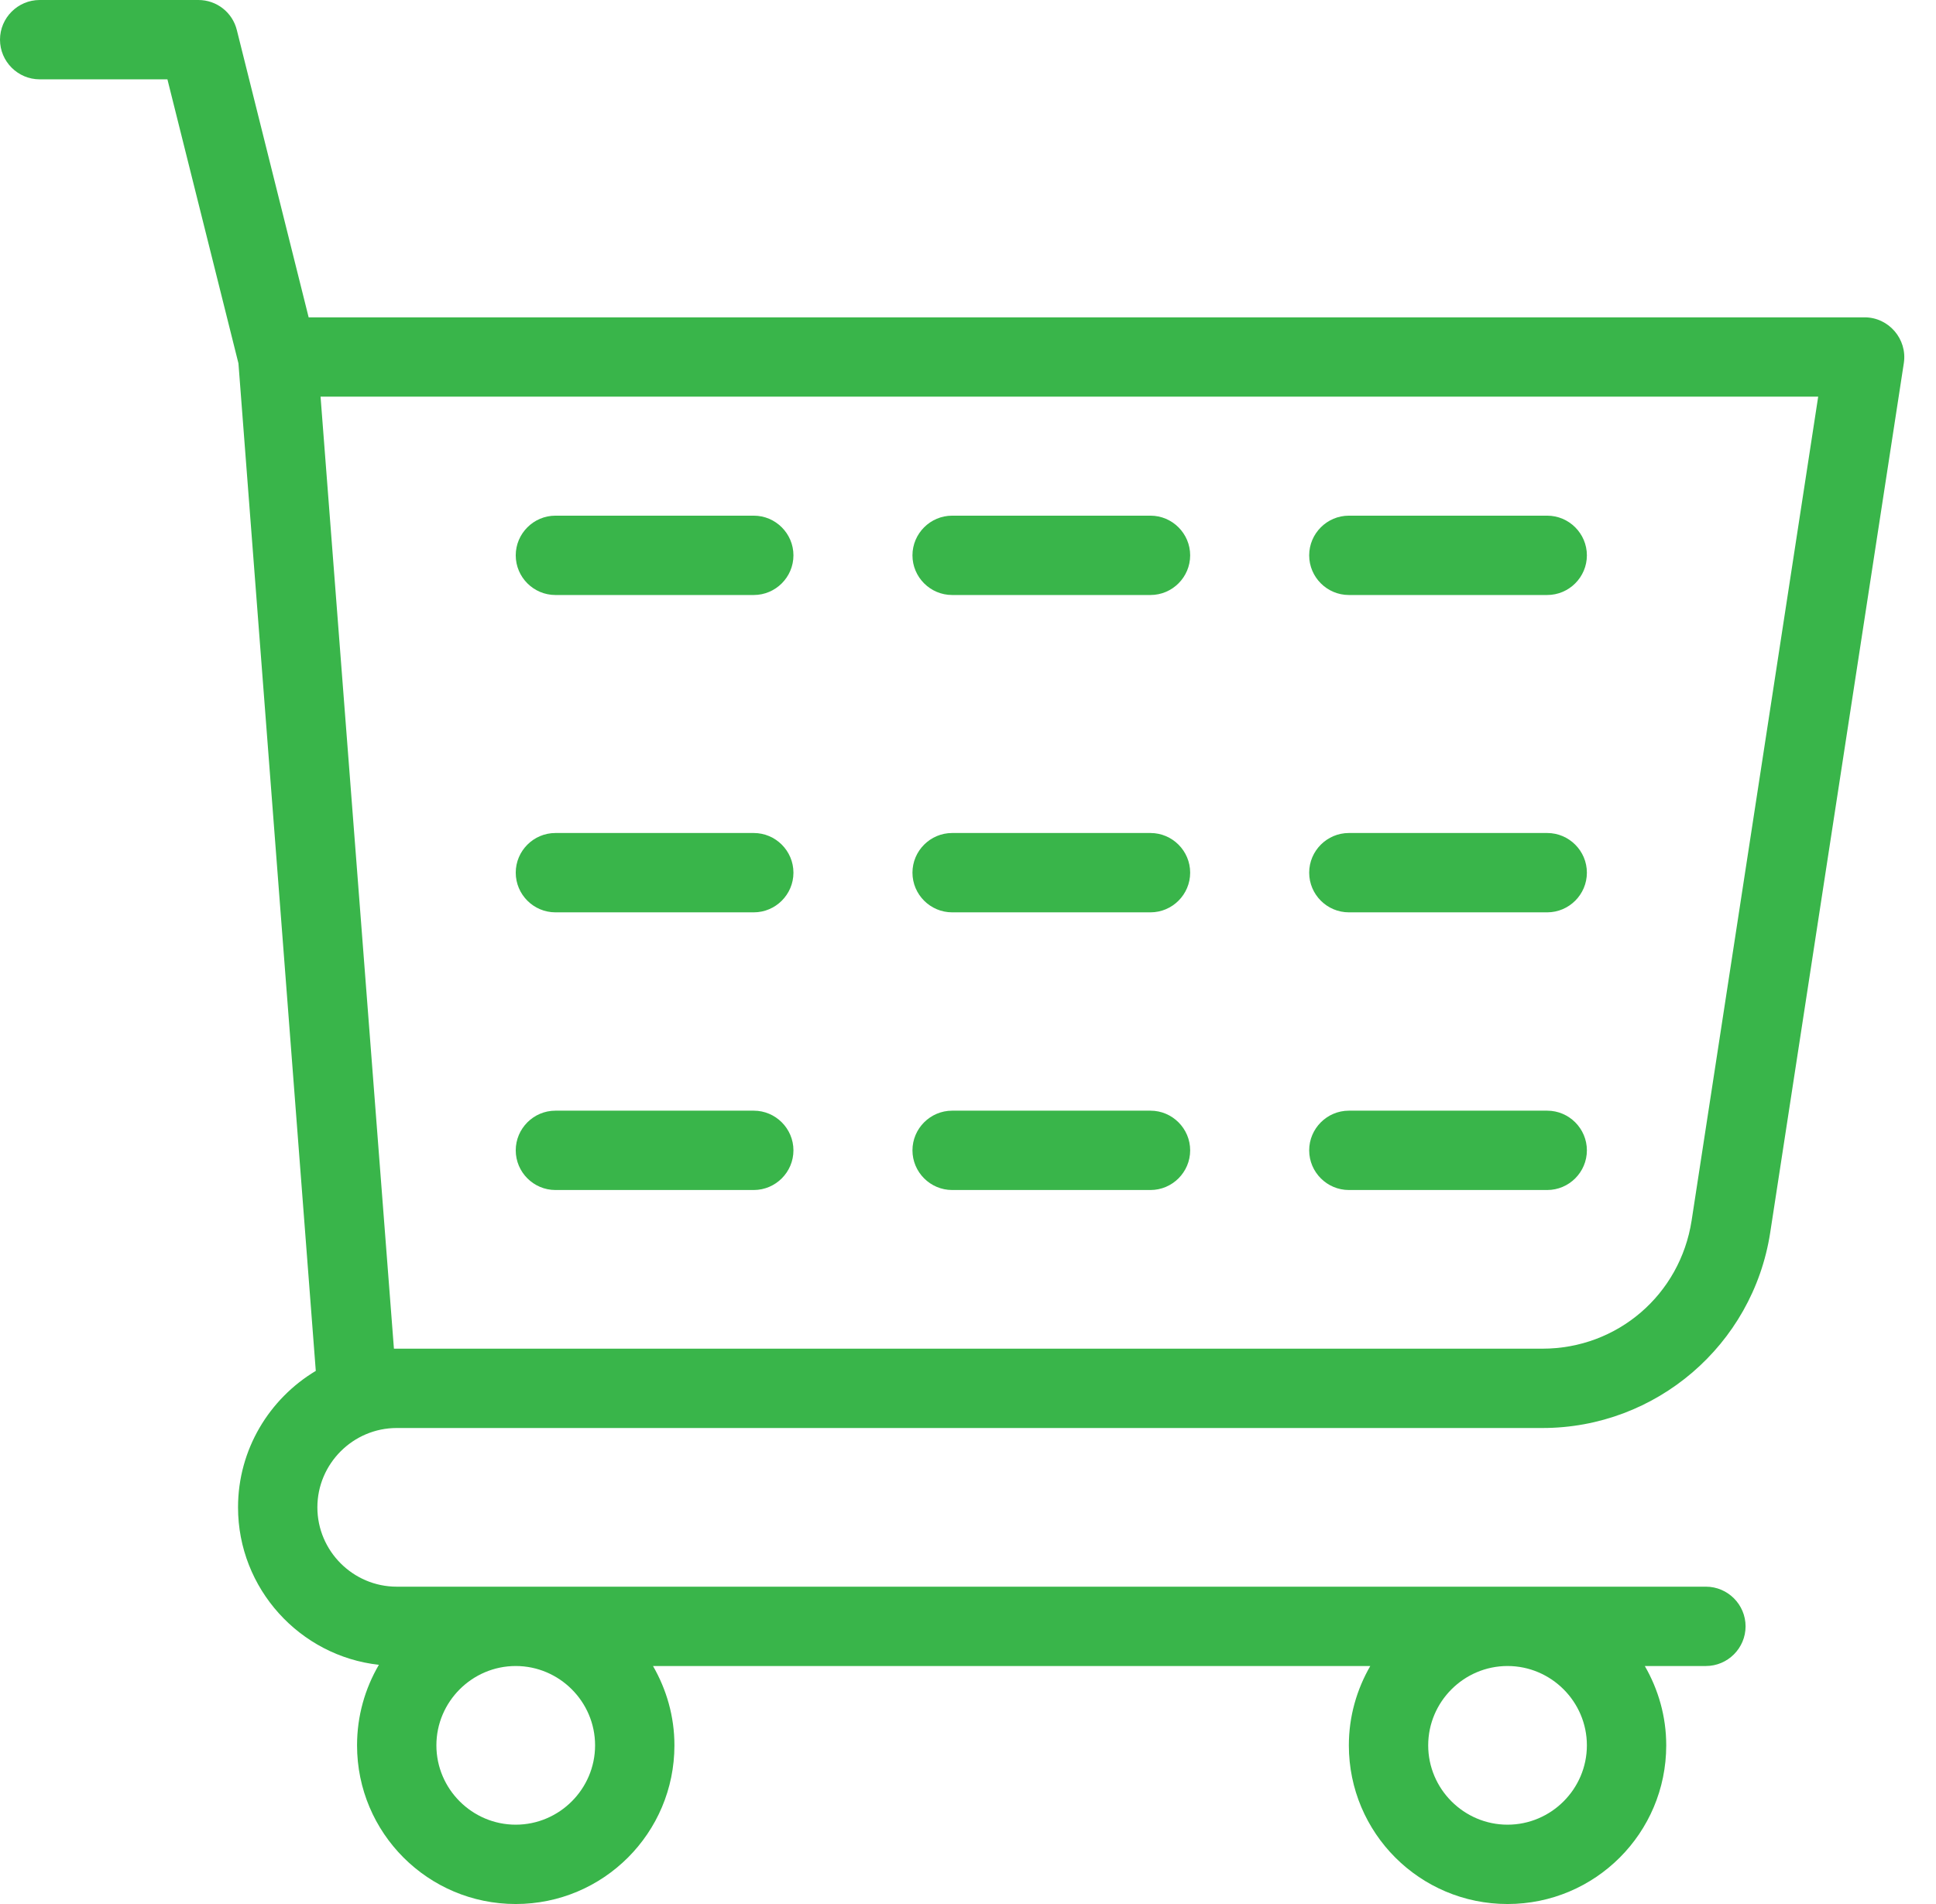
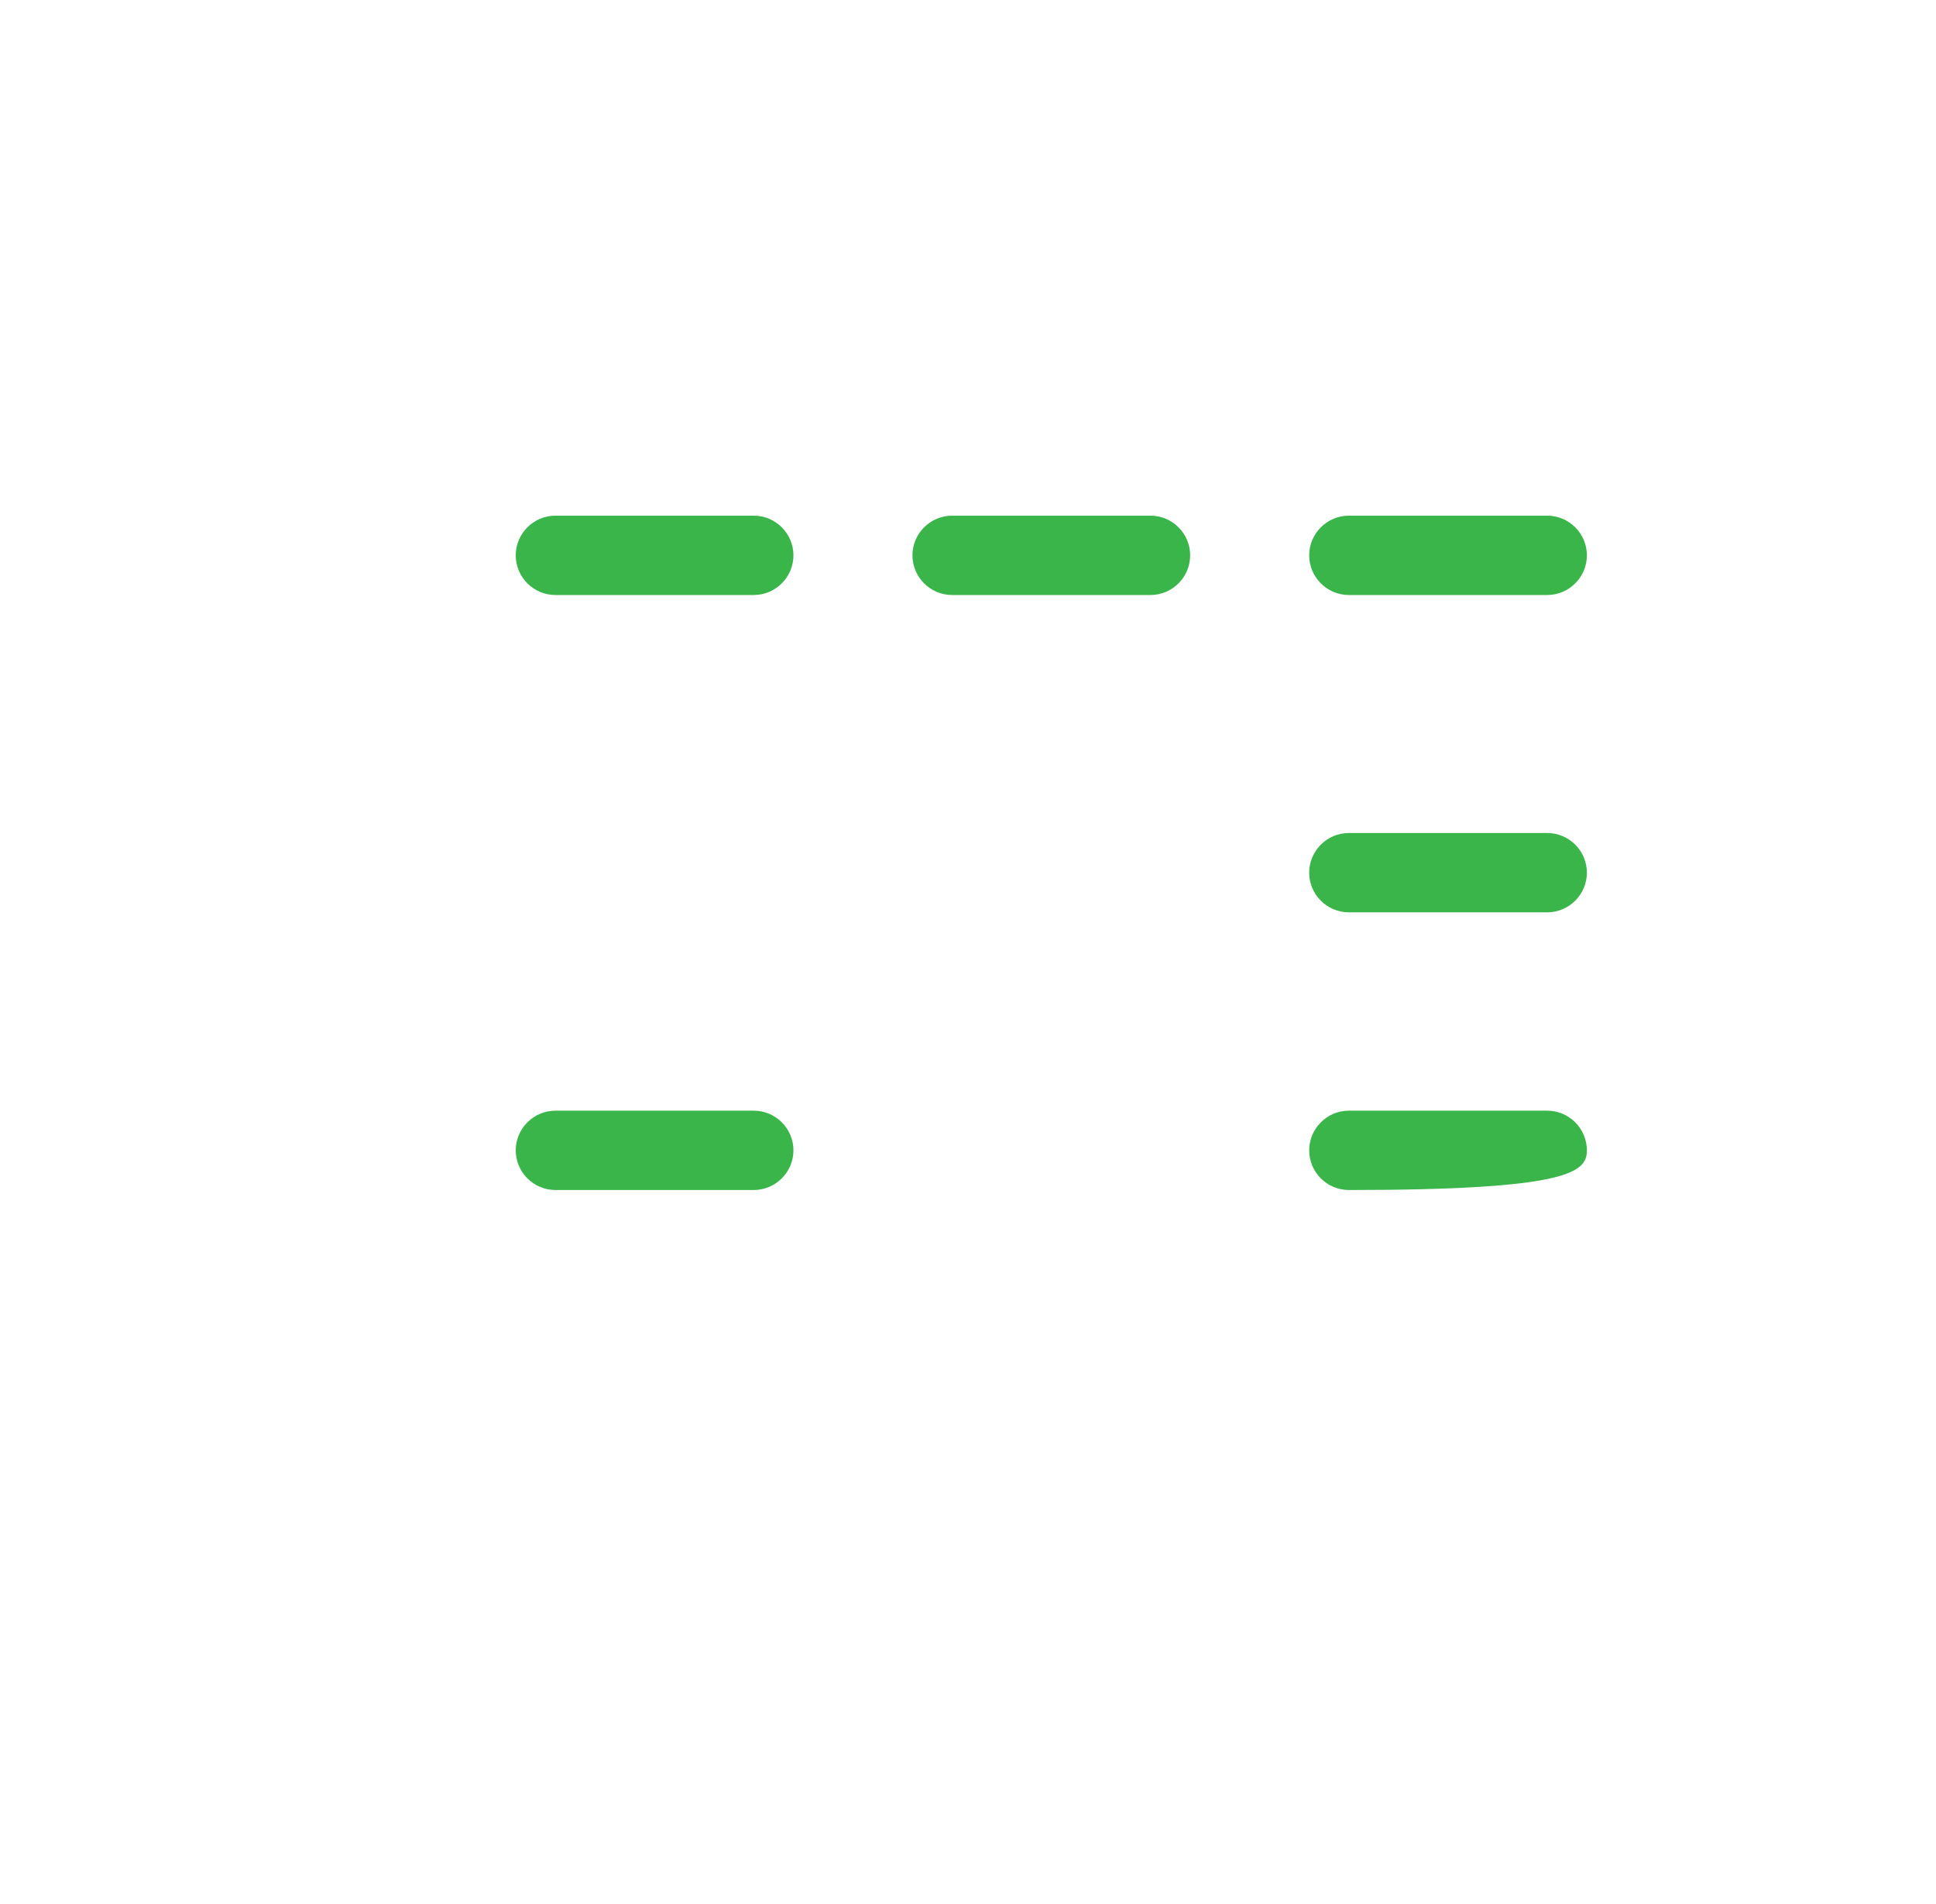
<svg xmlns="http://www.w3.org/2000/svg" width="61" height="60" viewBox="0 0 61 60" fill="none">
-   <path d="M58.75 10H9.725L7.463 0.95C7.325 0.388 6.825 0 6.25 0H1.25C0.562 0 0 0.562 0 1.25C0 1.938 0.562 2.5 1.25 2.5H5.275L7.513 11.45L9.95 43.2C8.488 44.075 7.5 45.675 7.5 47.5C7.5 50.062 9.45 52.188 11.938 52.462C11.5 53.212 11.25 54.075 11.25 55C11.25 57.763 13.488 60 16.25 60C19.012 60 21.25 57.763 21.25 55C21.25 54.087 21 53.237 20.575 52.5H43.175C42.75 53.237 42.5 54.087 42.5 55C42.5 57.763 44.737 60 47.5 60C50.263 60 52.5 57.763 52.5 55C52.5 54.087 52.25 53.237 51.825 52.5H53.75C54.438 52.5 55 51.938 55 51.25C55 50.562 54.438 50 53.75 50H12.5C11.125 50 10 48.875 10 47.5C10 46.125 11.125 45 12.5 45C14.075 45 46.812 45 48.6 45C52.175 45 55.225 42.388 55.775 38.85L59.987 11.438C60.1 10.688 59.513 10 58.75 10ZM18.75 55C18.75 56.375 17.625 57.5 16.25 57.5C14.875 57.5 13.75 56.375 13.75 55C13.75 53.625 14.875 52.5 16.25 52.5C17.625 52.5 18.75 53.625 18.75 55ZM50 55C50 56.375 48.875 57.5 47.5 57.5C46.125 57.5 45 56.375 45 55C45 53.625 46.125 52.5 47.5 52.5C48.875 52.5 50 53.625 50 55ZM53.3 38.462C52.938 40.8 50.962 42.5 48.6 42.5C45.513 42.5 13.562 42.5 12.412 42.5L10.1 12.5H57.288L53.3 38.462Z" fill="#39B54A" />
  <path d="M17.5 18.75H23.75C24.438 18.75 25 18.188 25 17.5C25 16.813 24.438 16.25 23.75 16.25H17.5C16.812 16.25 16.25 16.813 16.25 17.5C16.25 18.188 16.812 18.75 17.5 18.75Z" fill="#39B54A" />
  <path d="M30 18.75H36.25C36.938 18.75 37.5 18.188 37.5 17.5C37.5 16.813 36.938 16.25 36.25 16.25H30C29.312 16.25 28.75 16.813 28.75 17.5C28.75 18.188 29.312 18.75 30 18.75Z" fill="#39B54A" />
  <path d="M42.5 18.75H48.75C49.438 18.75 50 18.188 50 17.5C50 16.813 49.438 16.25 48.75 16.25H42.5C41.812 16.25 41.25 16.813 41.25 17.5C41.25 18.188 41.812 18.75 42.5 18.75Z" fill="#39B54A" />
-   <path d="M17.5 28.75H23.75C24.438 28.75 25 28.188 25 27.5C25 26.812 24.438 26.25 23.75 26.25H17.5C16.812 26.25 16.25 26.812 16.25 27.5C16.25 28.188 16.812 28.75 17.5 28.75Z" fill="#39B54A" />
-   <path d="M30 28.75H36.25C36.938 28.75 37.5 28.188 37.5 27.5C37.5 26.812 36.938 26.25 36.25 26.25H30C29.312 26.25 28.75 26.812 28.75 27.5C28.75 28.188 29.312 28.75 30 28.75Z" fill="#39B54A" />
  <path d="M42.5 28.75H48.75C49.438 28.75 50 28.188 50 27.5C50 26.812 49.438 26.25 48.75 26.25H42.5C41.812 26.25 41.25 26.812 41.25 27.5C41.25 28.188 41.812 28.75 42.5 28.75Z" fill="#39B54A" />
  <path d="M17.5 37.5H23.75C24.438 37.5 25 36.938 25 36.25C25 35.563 24.438 35 23.75 35H17.5C16.812 35 16.25 35.563 16.25 36.25C16.25 36.938 16.812 37.5 17.5 37.5Z" fill="#39B54A" />
-   <path d="M30 37.5H36.25C36.938 37.5 37.5 36.938 37.5 36.25C37.5 35.563 36.938 35 36.25 35H30C29.312 35 28.75 35.563 28.75 36.25C28.75 36.938 29.312 37.5 30 37.5Z" fill="#39B54A" />
-   <path d="M42.5 37.5H48.75C49.438 37.5 50 36.938 50 36.25C50 35.563 49.438 35 48.75 35H42.5C41.812 35 41.25 35.563 41.25 36.25C41.25 36.938 41.812 37.5 42.5 37.5Z" fill="#39B54A" />
+   <path d="M42.5 37.5C49.438 37.5 50 36.938 50 36.25C50 35.563 49.438 35 48.75 35H42.5C41.812 35 41.25 35.563 41.25 36.25C41.25 36.938 41.812 37.5 42.5 37.5Z" fill="#39B54A" />
</svg>